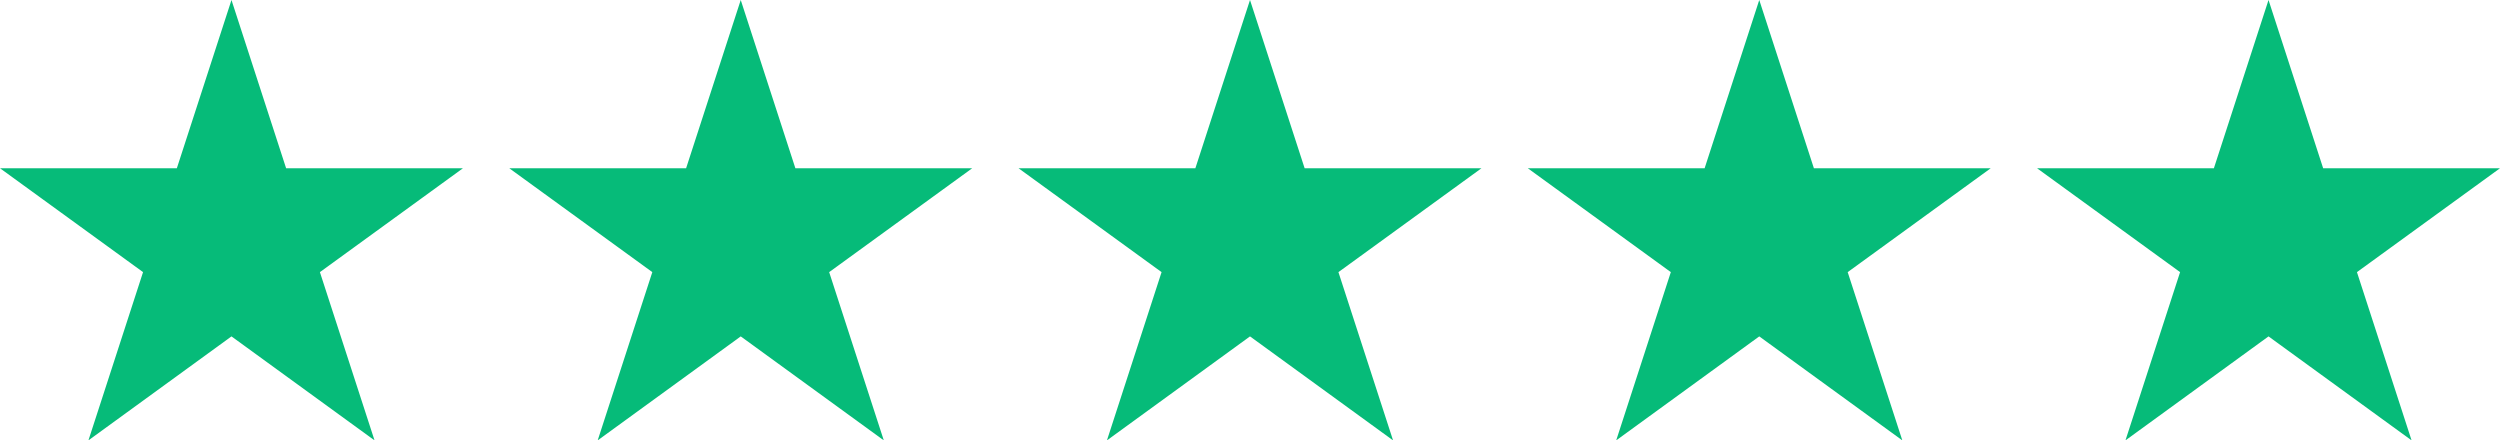
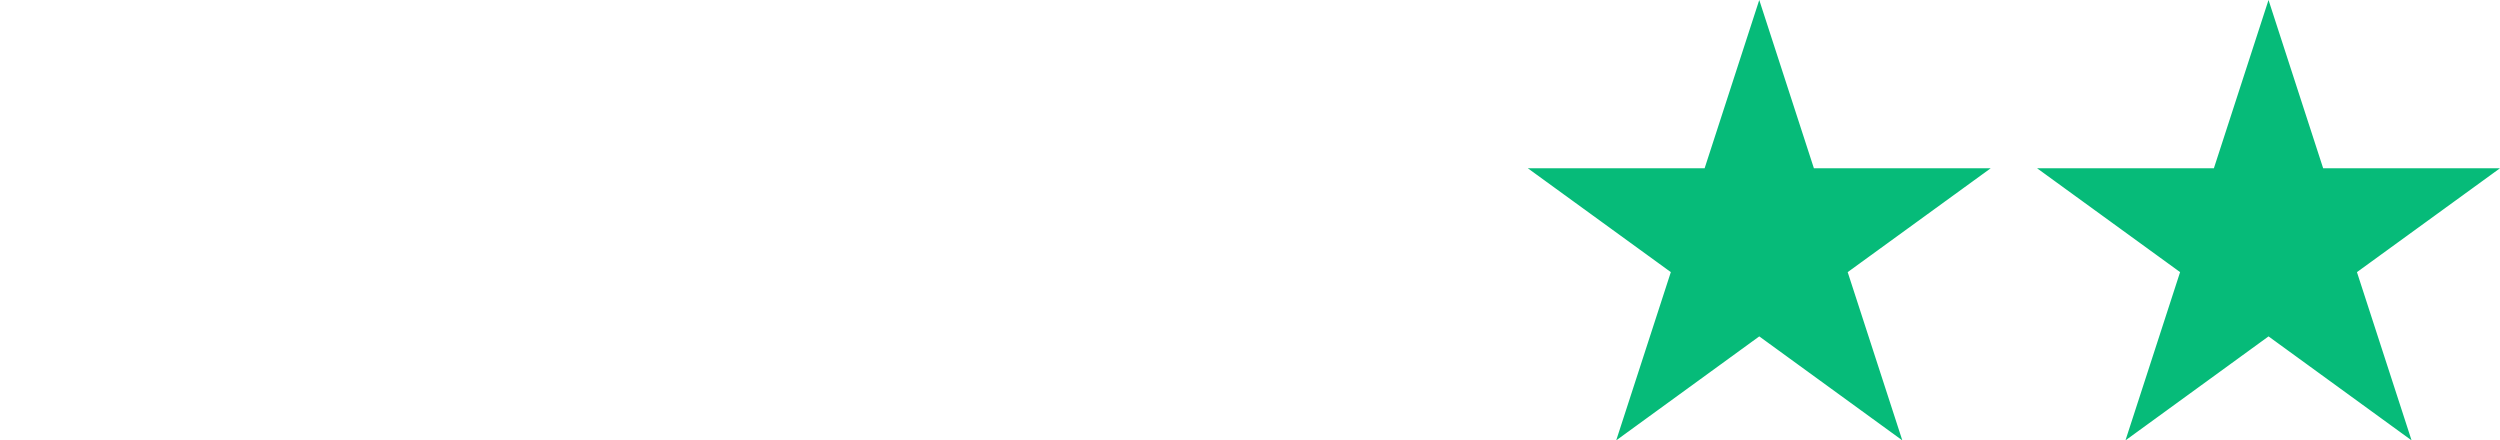
<svg xmlns="http://www.w3.org/2000/svg" id="b" viewBox="0 0 270 47.56">
  <g id="c">
    <g id="d">
      <polygon points="245 0 250.9 18.17 270 18.17 254.55 29.39 260.45 47.56 245 36.33 229.55 47.56 235.45 29.39 220 18.17 239.1 18.17 245 0" style="fill:#06bb79;" />
-       <polygon points="25 0 30.9 18.17 50 18.17 34.55 29.39 40.45 47.56 25 36.33 9.55 47.56 15.45 29.39 0 18.17 19.1 18.17 25 0" style="fill:#06bb79;" />
-       <polygon points="80 0 85.9 18.17 105 18.17 89.55 29.39 95.45 47.56 80 36.33 64.55 47.56 70.45 29.39 55 18.17 74.1 18.17 80 0" style="fill:#06bb79;" />
-       <polygon points="135 0 140.9 18.17 160 18.17 144.55 29.39 150.45 47.56 135 36.33 119.55 47.56 125.45 29.39 110 18.17 129.1 18.17 135 0" style="fill:#06bb79;" />
      <polygon points="190 0 195.9 18.17 215 18.17 199.55 29.39 205.45 47.56 190 36.33 174.55 47.56 180.45 29.39 165 18.17 184.1 18.17 190 0" style="fill:#06bb79;" />
    </g>
  </g>
</svg>